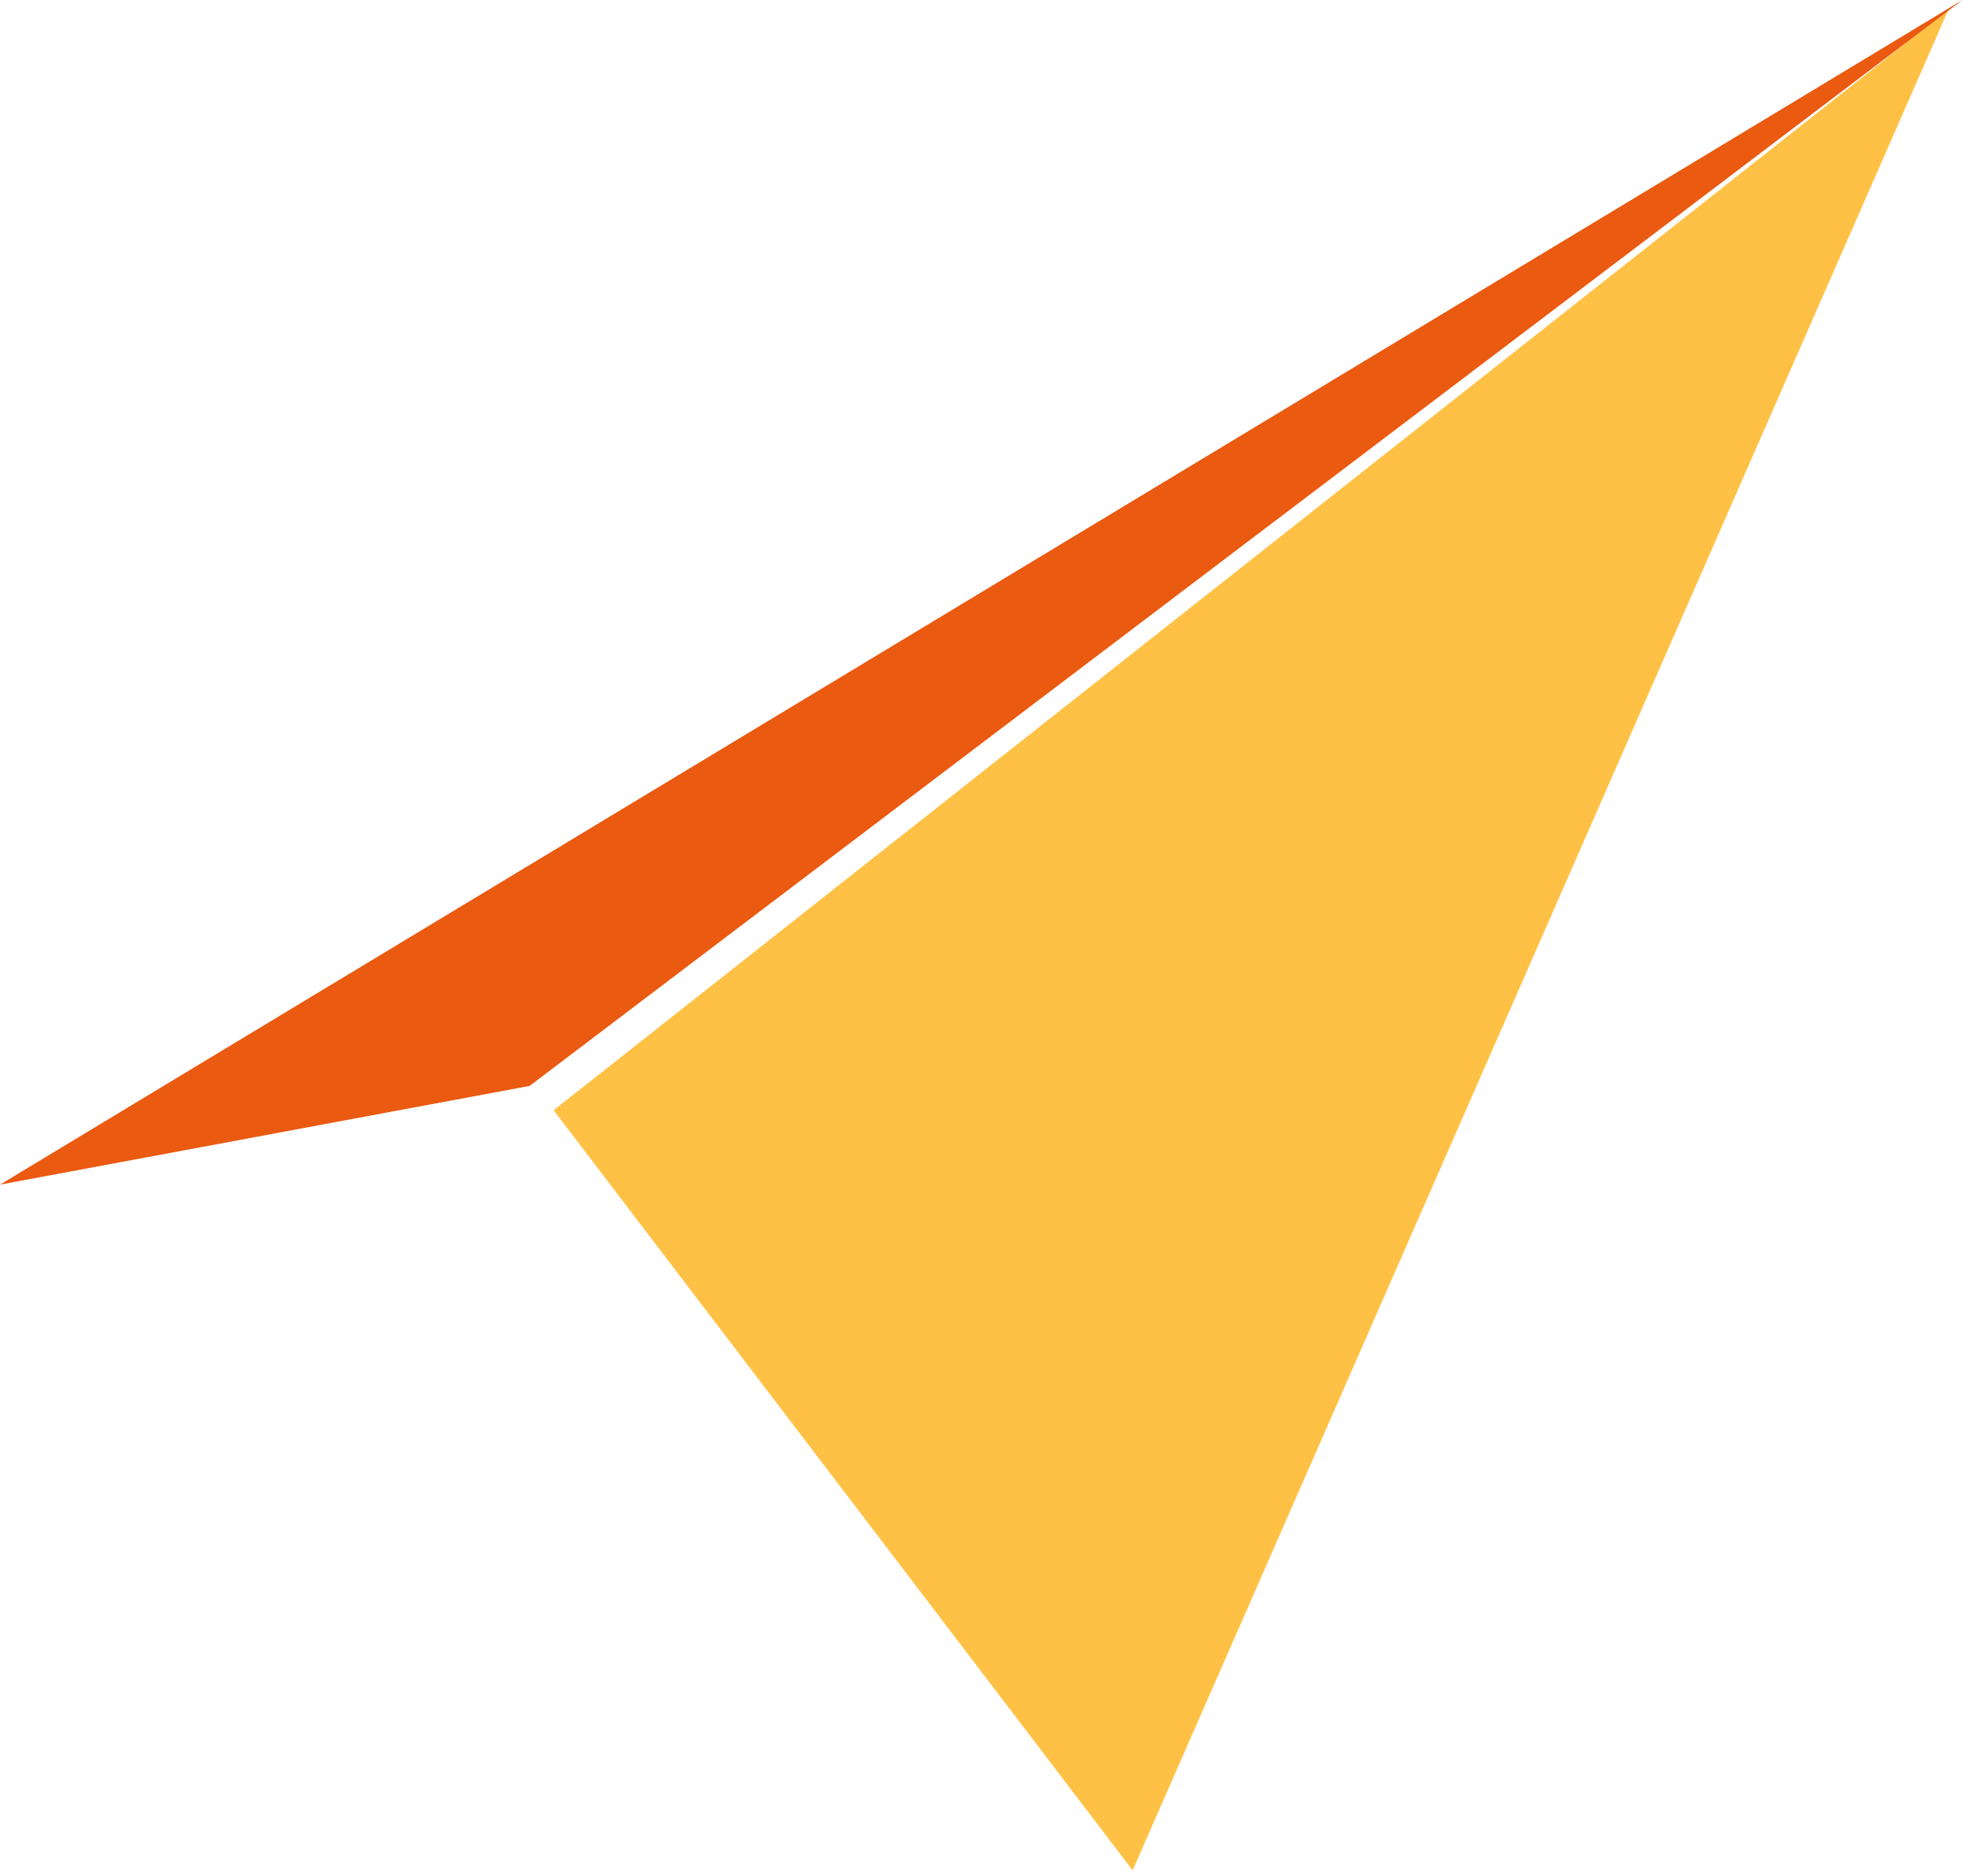
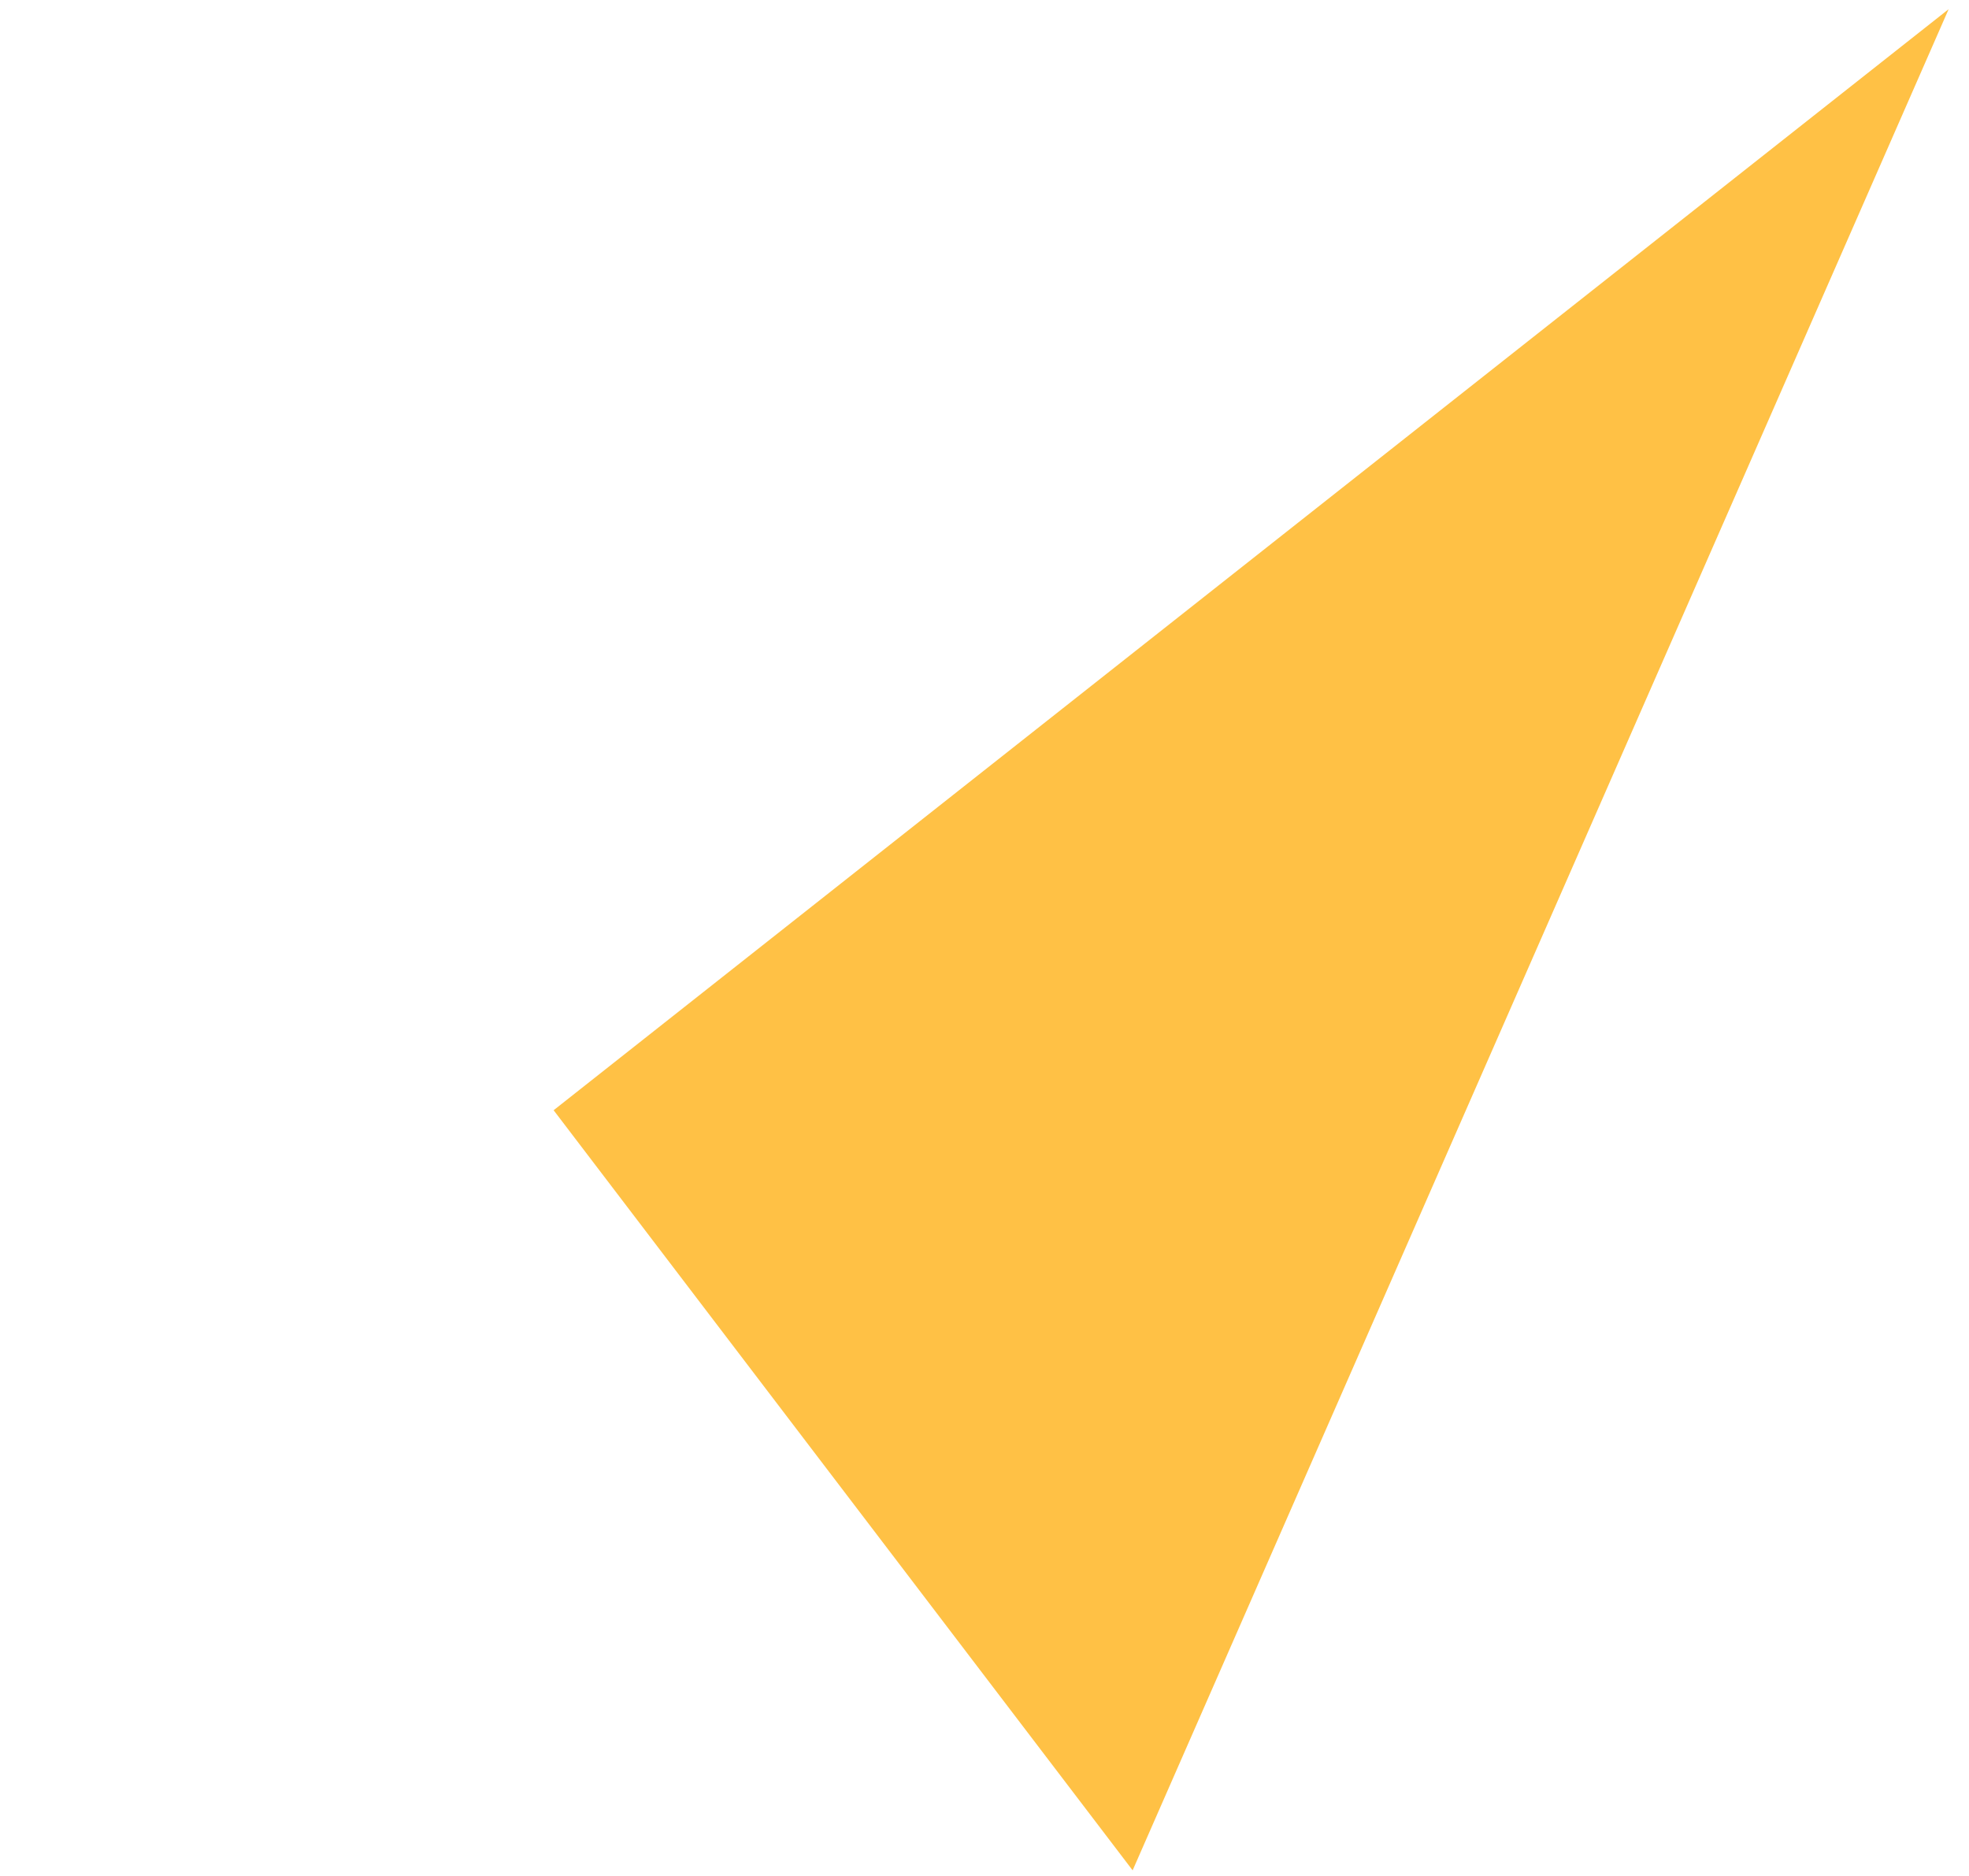
<svg xmlns="http://www.w3.org/2000/svg" width="255" height="243" viewBox="0 0 255 243" fill="none">
  <path d="M252.363 1.188L146.684 242.231L71.698 143.788L252.363 1.188Z" fill="#FFC145" />
-   <path d="M254.15 0L68.588 140.639L0 153.424L254.15 0Z" fill="#EA5A11" />
</svg>